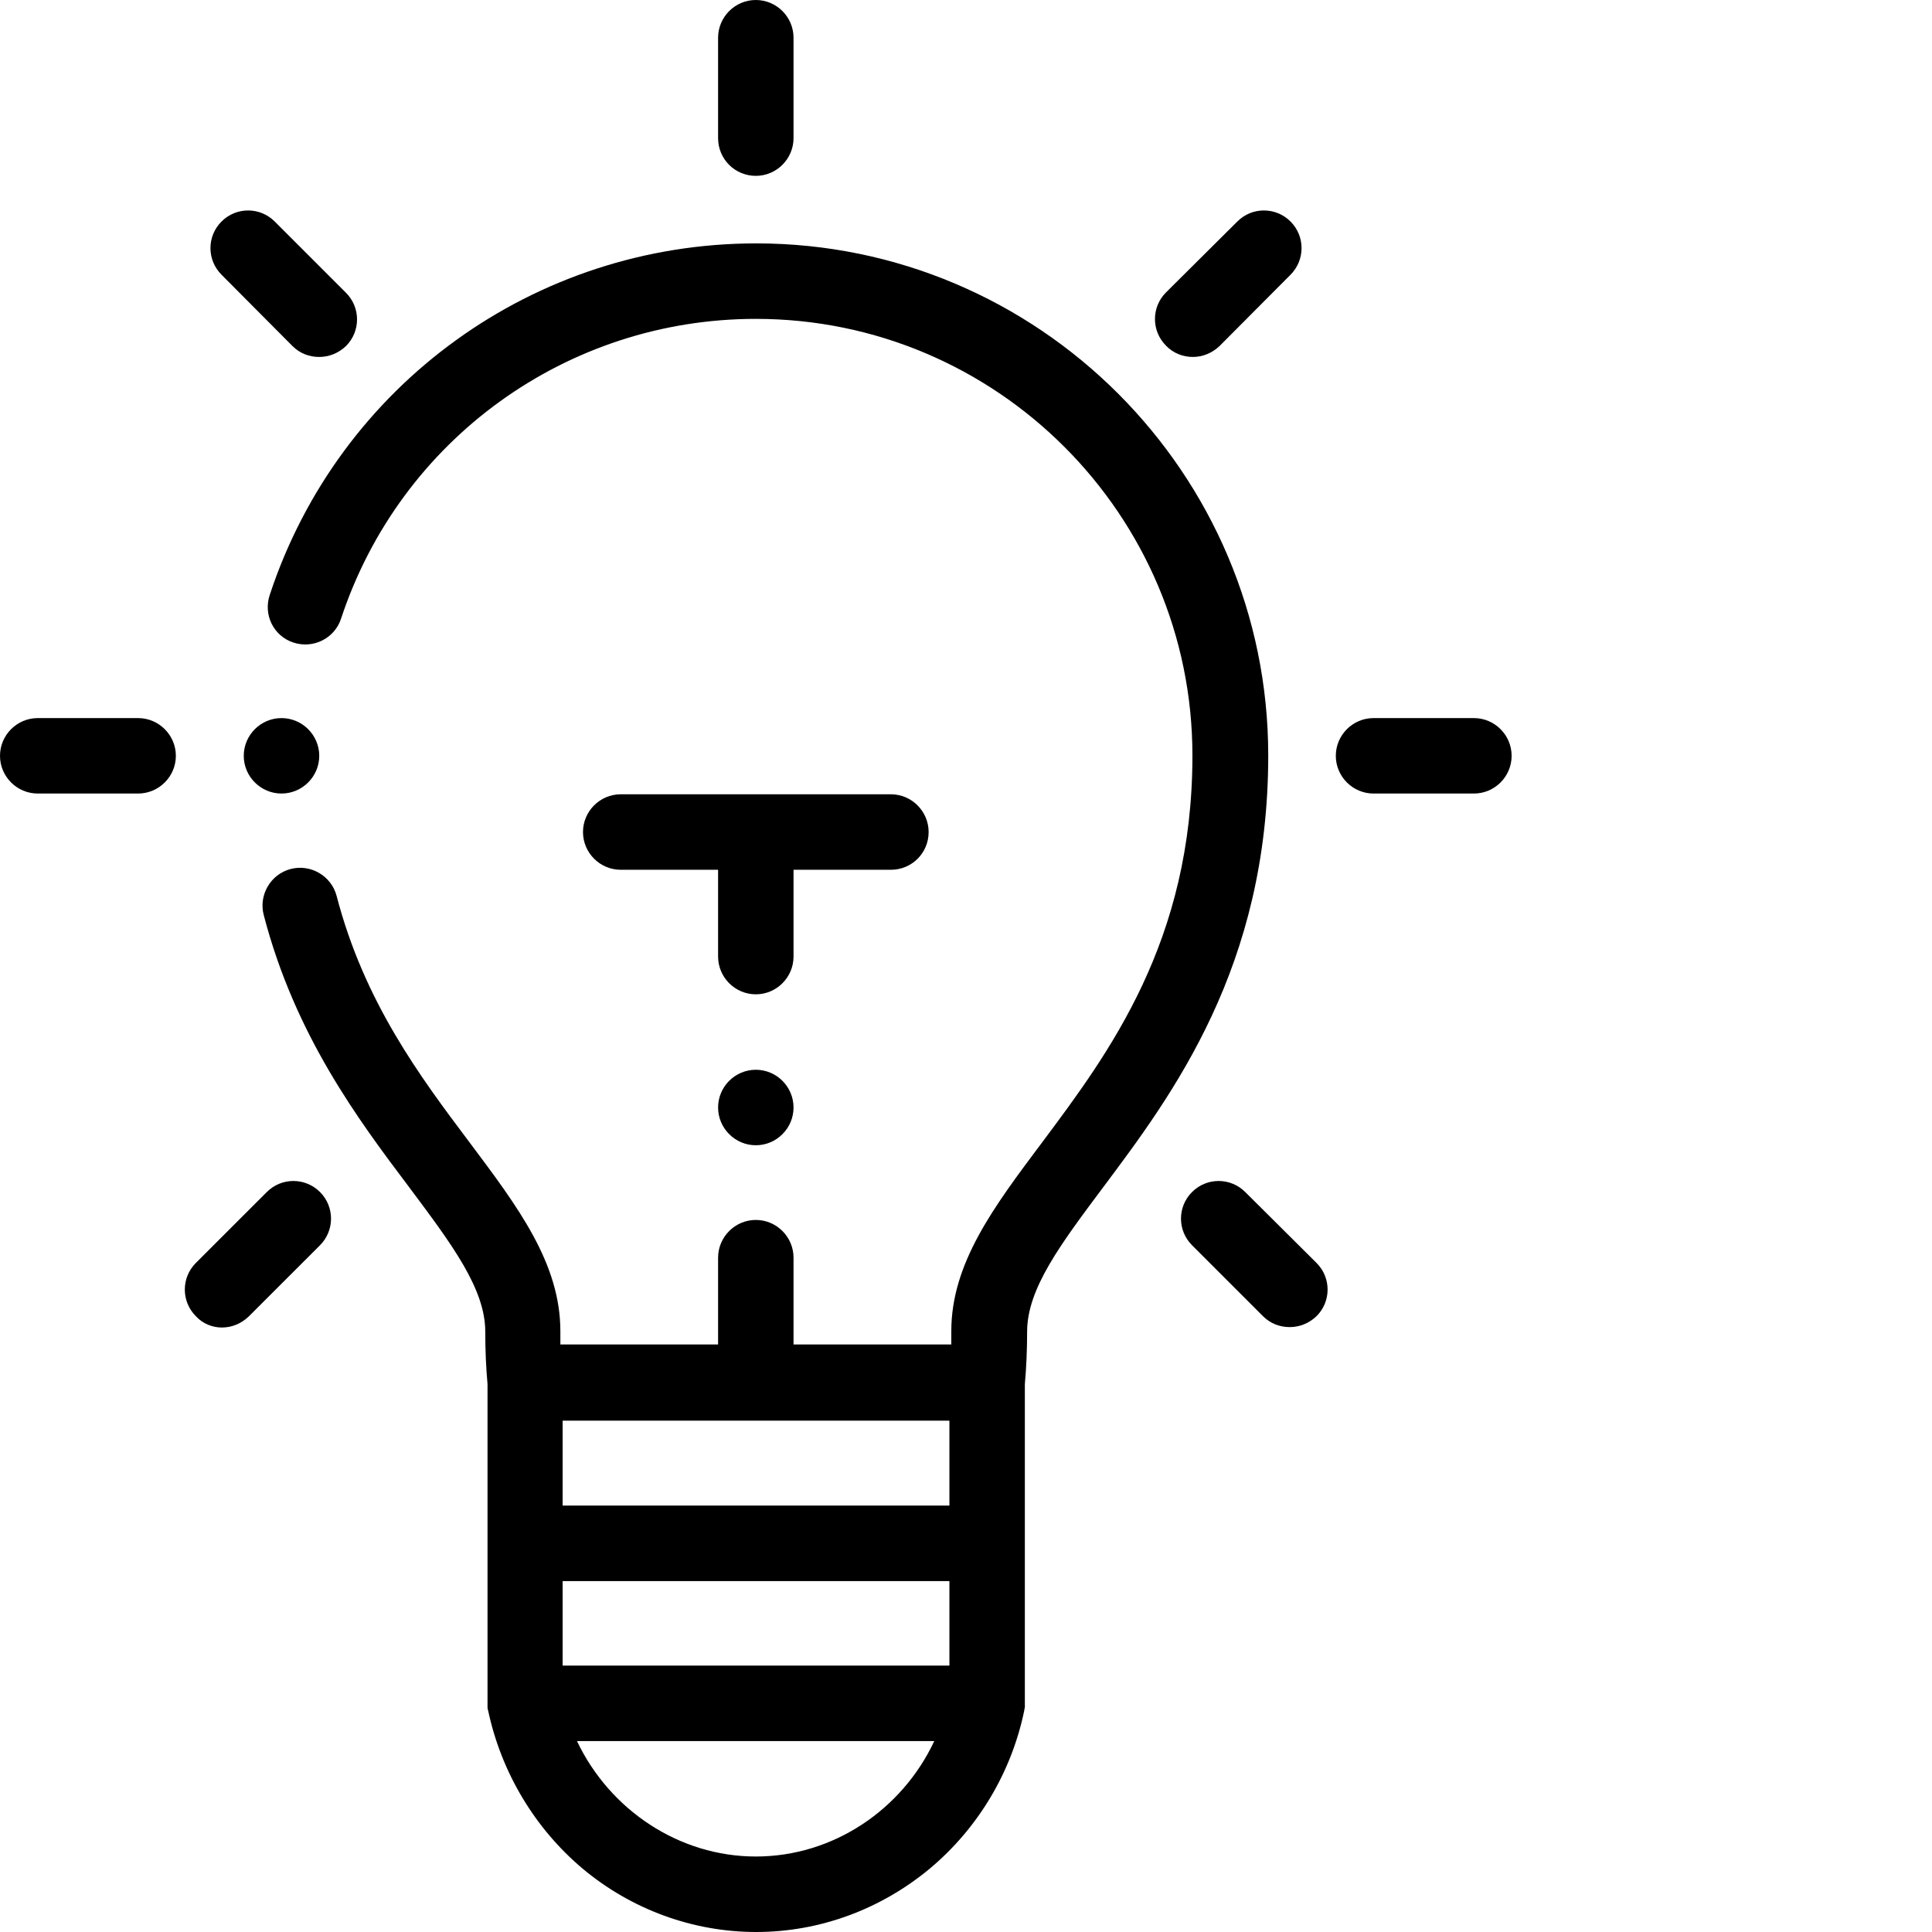
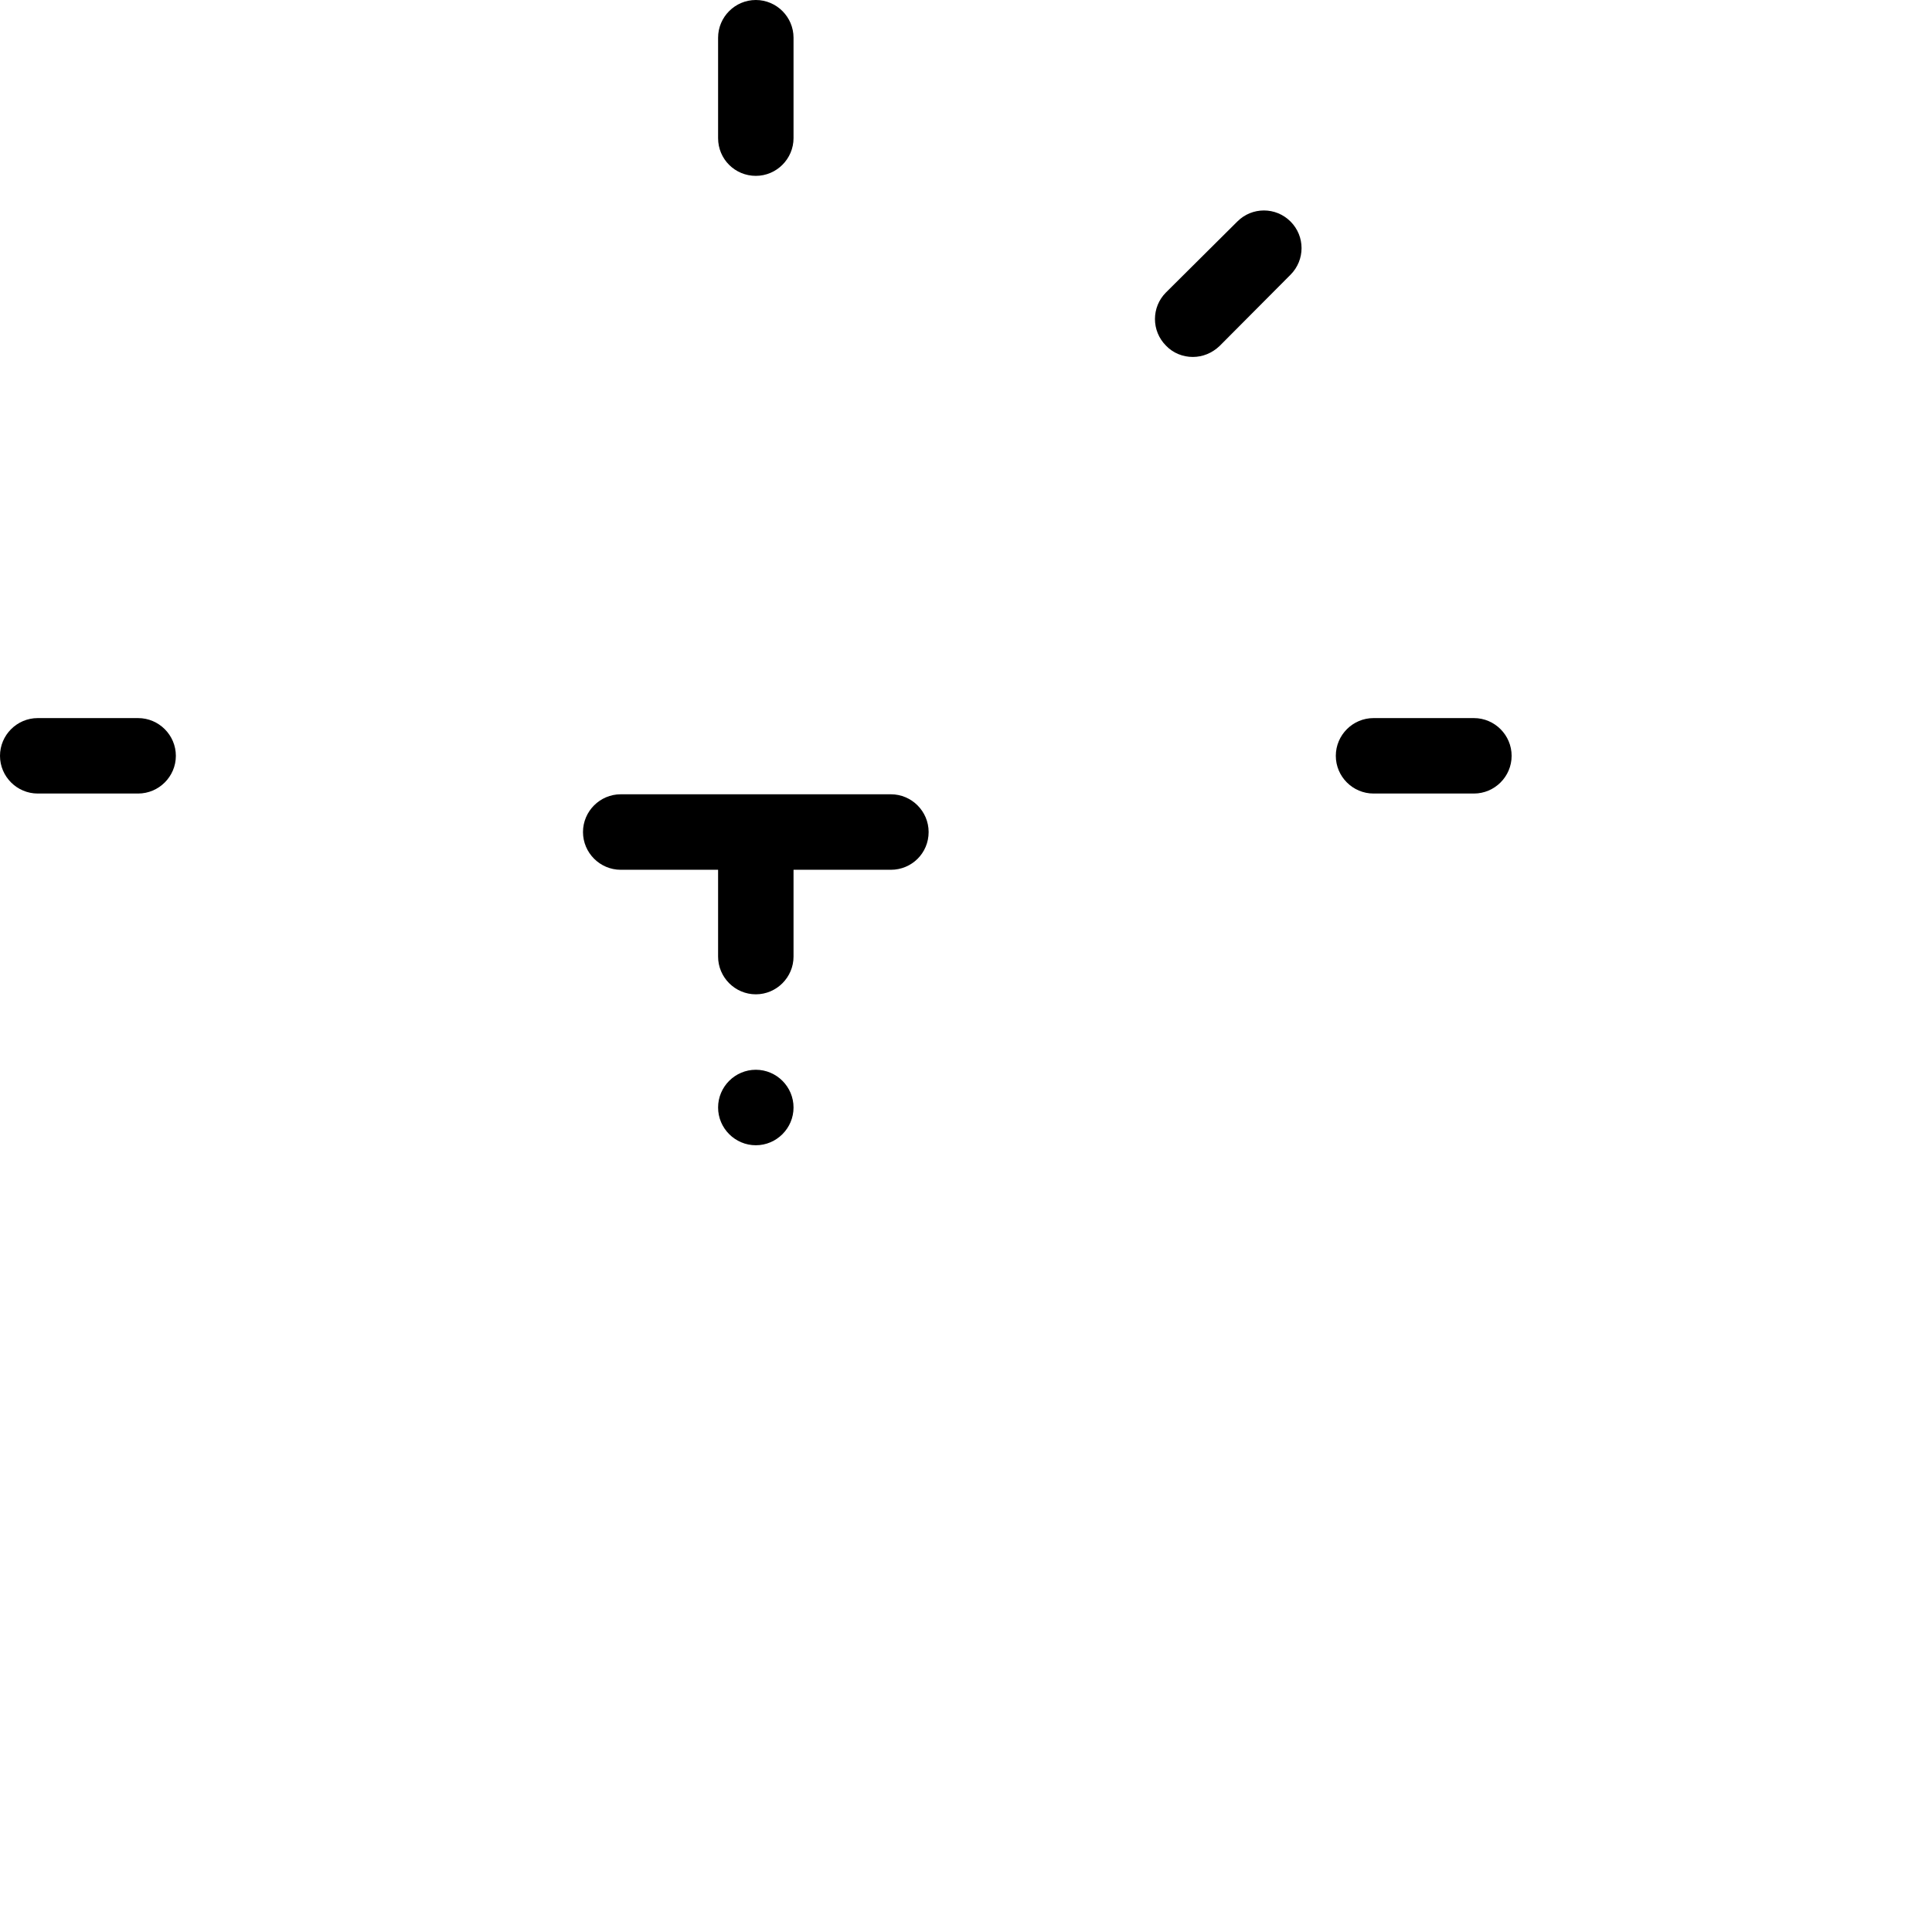
<svg xmlns="http://www.w3.org/2000/svg" width="41" height="41" viewBox="0 0 41 41" fill="none">
-   <path d="M6.23 13.637C6.646 13.773 7.103 13.549 7.239 13.125C8.496 9.321 12.036 6.767 16.04 6.767C21.149 6.767 25.305 10.923 25.305 16.032C25.305 19.98 23.535 22.342 22.118 24.24C21.085 25.617 20.188 26.81 20.188 28.252C20.188 28.348 20.188 28.444 20.188 28.532H16.84V26.69C16.84 26.25 16.48 25.889 16.04 25.889C15.599 25.889 15.239 26.25 15.239 26.69V28.532H11.892C11.892 28.436 11.892 28.348 11.892 28.252C11.892 26.81 10.995 25.617 9.962 24.24C8.913 22.846 7.728 21.261 7.143 19.011C7.031 18.586 6.59 18.33 6.166 18.442C5.742 18.554 5.485 18.994 5.597 19.419C6.262 21.973 7.607 23.767 8.688 25.201C9.585 26.402 10.298 27.347 10.298 28.26C10.298 28.644 10.314 29.02 10.346 29.373V36.147C10.346 36.171 10.346 36.187 10.346 36.211C10.346 36.219 10.346 36.219 10.346 36.227C10.346 36.259 10.354 36.283 10.362 36.315C10.642 37.621 11.355 38.806 12.364 39.655C13.397 40.52 14.702 41 16.048 41C17.393 41 18.69 40.52 19.731 39.655C20.748 38.806 21.461 37.621 21.733 36.315C21.741 36.283 21.741 36.259 21.749 36.227C21.749 36.219 21.749 36.219 21.749 36.211C21.749 36.187 21.749 36.171 21.749 36.147V29.373C21.781 29.012 21.797 28.644 21.797 28.26C21.797 27.347 22.51 26.402 23.407 25.201C24.888 23.223 26.914 20.516 26.914 16.032C26.914 10.042 22.038 5.165 16.048 5.165C11.347 5.165 7.199 8.16 5.726 12.62C5.581 13.045 5.806 13.501 6.23 13.637ZM16.04 39.398C14.414 39.398 12.941 38.413 12.244 36.948H19.827C19.139 38.413 17.673 39.398 16.04 39.398ZM20.148 35.346H11.94V33.553H20.148V35.346ZM20.148 31.951H11.94V30.149H20.148V31.951Z" fill="black" />
  <path d="M16.04 3.732C16.48 3.732 16.84 3.371 16.84 2.931V0.801C16.84 0.36 16.48 0 16.04 0C15.599 0 15.239 0.36 15.239 0.801V2.931C15.239 3.379 15.599 3.732 16.04 3.732Z" fill="black" />
  <path d="M0.801 16.84H2.931C3.371 16.84 3.732 16.48 3.732 16.04C3.732 15.599 3.371 15.239 2.931 15.239H0.801C0.36 15.239 0 15.599 0 16.04C0 16.48 0.36 16.84 0.801 16.84Z" fill="black" />
  <path d="M19.707 17.657C19.707 17.217 19.347 16.856 18.906 16.856H13.173C12.732 16.856 12.372 17.217 12.372 17.657C12.372 18.098 12.732 18.458 13.173 18.458H15.239V20.3C15.239 20.74 15.599 21.101 16.04 21.101C16.48 21.101 16.84 20.74 16.84 20.3V18.458H18.906C19.347 18.458 19.707 18.106 19.707 17.657Z" fill="black" />
-   <path d="M6.206 7.343C6.366 7.503 6.566 7.575 6.775 7.575C6.983 7.575 7.183 7.495 7.343 7.343C7.655 7.031 7.655 6.526 7.343 6.214L5.83 4.701C5.517 4.388 5.013 4.388 4.701 4.701C4.388 5.013 4.388 5.517 4.701 5.83L6.206 7.343Z" fill="black" />
-   <path d="M4.709 28.172C4.917 28.172 5.117 28.091 5.277 27.939L6.791 26.426C7.103 26.113 7.103 25.609 6.791 25.297C6.478 24.984 5.974 24.984 5.662 25.297L4.156 26.802C3.844 27.114 3.844 27.619 4.156 27.931C4.3 28.091 4.508 28.172 4.709 28.172Z" fill="black" />
  <path d="M25.313 7.575C25.521 7.575 25.721 7.495 25.881 7.343L27.387 5.83C27.699 5.517 27.699 5.013 27.387 4.701C27.074 4.388 26.57 4.388 26.258 4.701L24.744 6.206C24.432 6.518 24.432 7.023 24.744 7.335C24.896 7.495 25.105 7.575 25.313 7.575Z" fill="black" />
-   <path d="M25.297 25.297C24.984 25.609 24.984 26.113 25.297 26.426L26.802 27.931C26.962 28.091 27.163 28.163 27.371 28.163C27.579 28.163 27.779 28.083 27.939 27.931C28.252 27.619 28.252 27.114 27.939 26.802L26.426 25.297C26.113 24.984 25.609 24.984 25.297 25.297Z" fill="black" />
  <path d="M29.148 16.84H31.279C31.719 16.84 32.079 16.48 32.079 16.04C32.079 15.599 31.719 15.239 31.279 15.239H29.148C28.708 15.239 28.348 15.599 28.348 16.04C28.348 16.48 28.708 16.84 29.148 16.84Z" fill="black" />
  <path d="M16.04 22.702C15.599 22.702 15.239 23.062 15.239 23.503C15.239 23.943 15.599 24.304 16.04 24.304C16.48 24.304 16.84 23.943 16.84 23.503C16.84 23.062 16.48 22.702 16.04 22.702Z" fill="black" />
-   <path d="M6.775 16.04C6.775 15.599 6.414 15.239 5.974 15.239C5.533 15.239 5.173 15.599 5.173 16.04C5.173 16.48 5.533 16.84 5.974 16.84C6.414 16.84 6.775 16.48 6.775 16.04Z" fill="black" />
</svg>